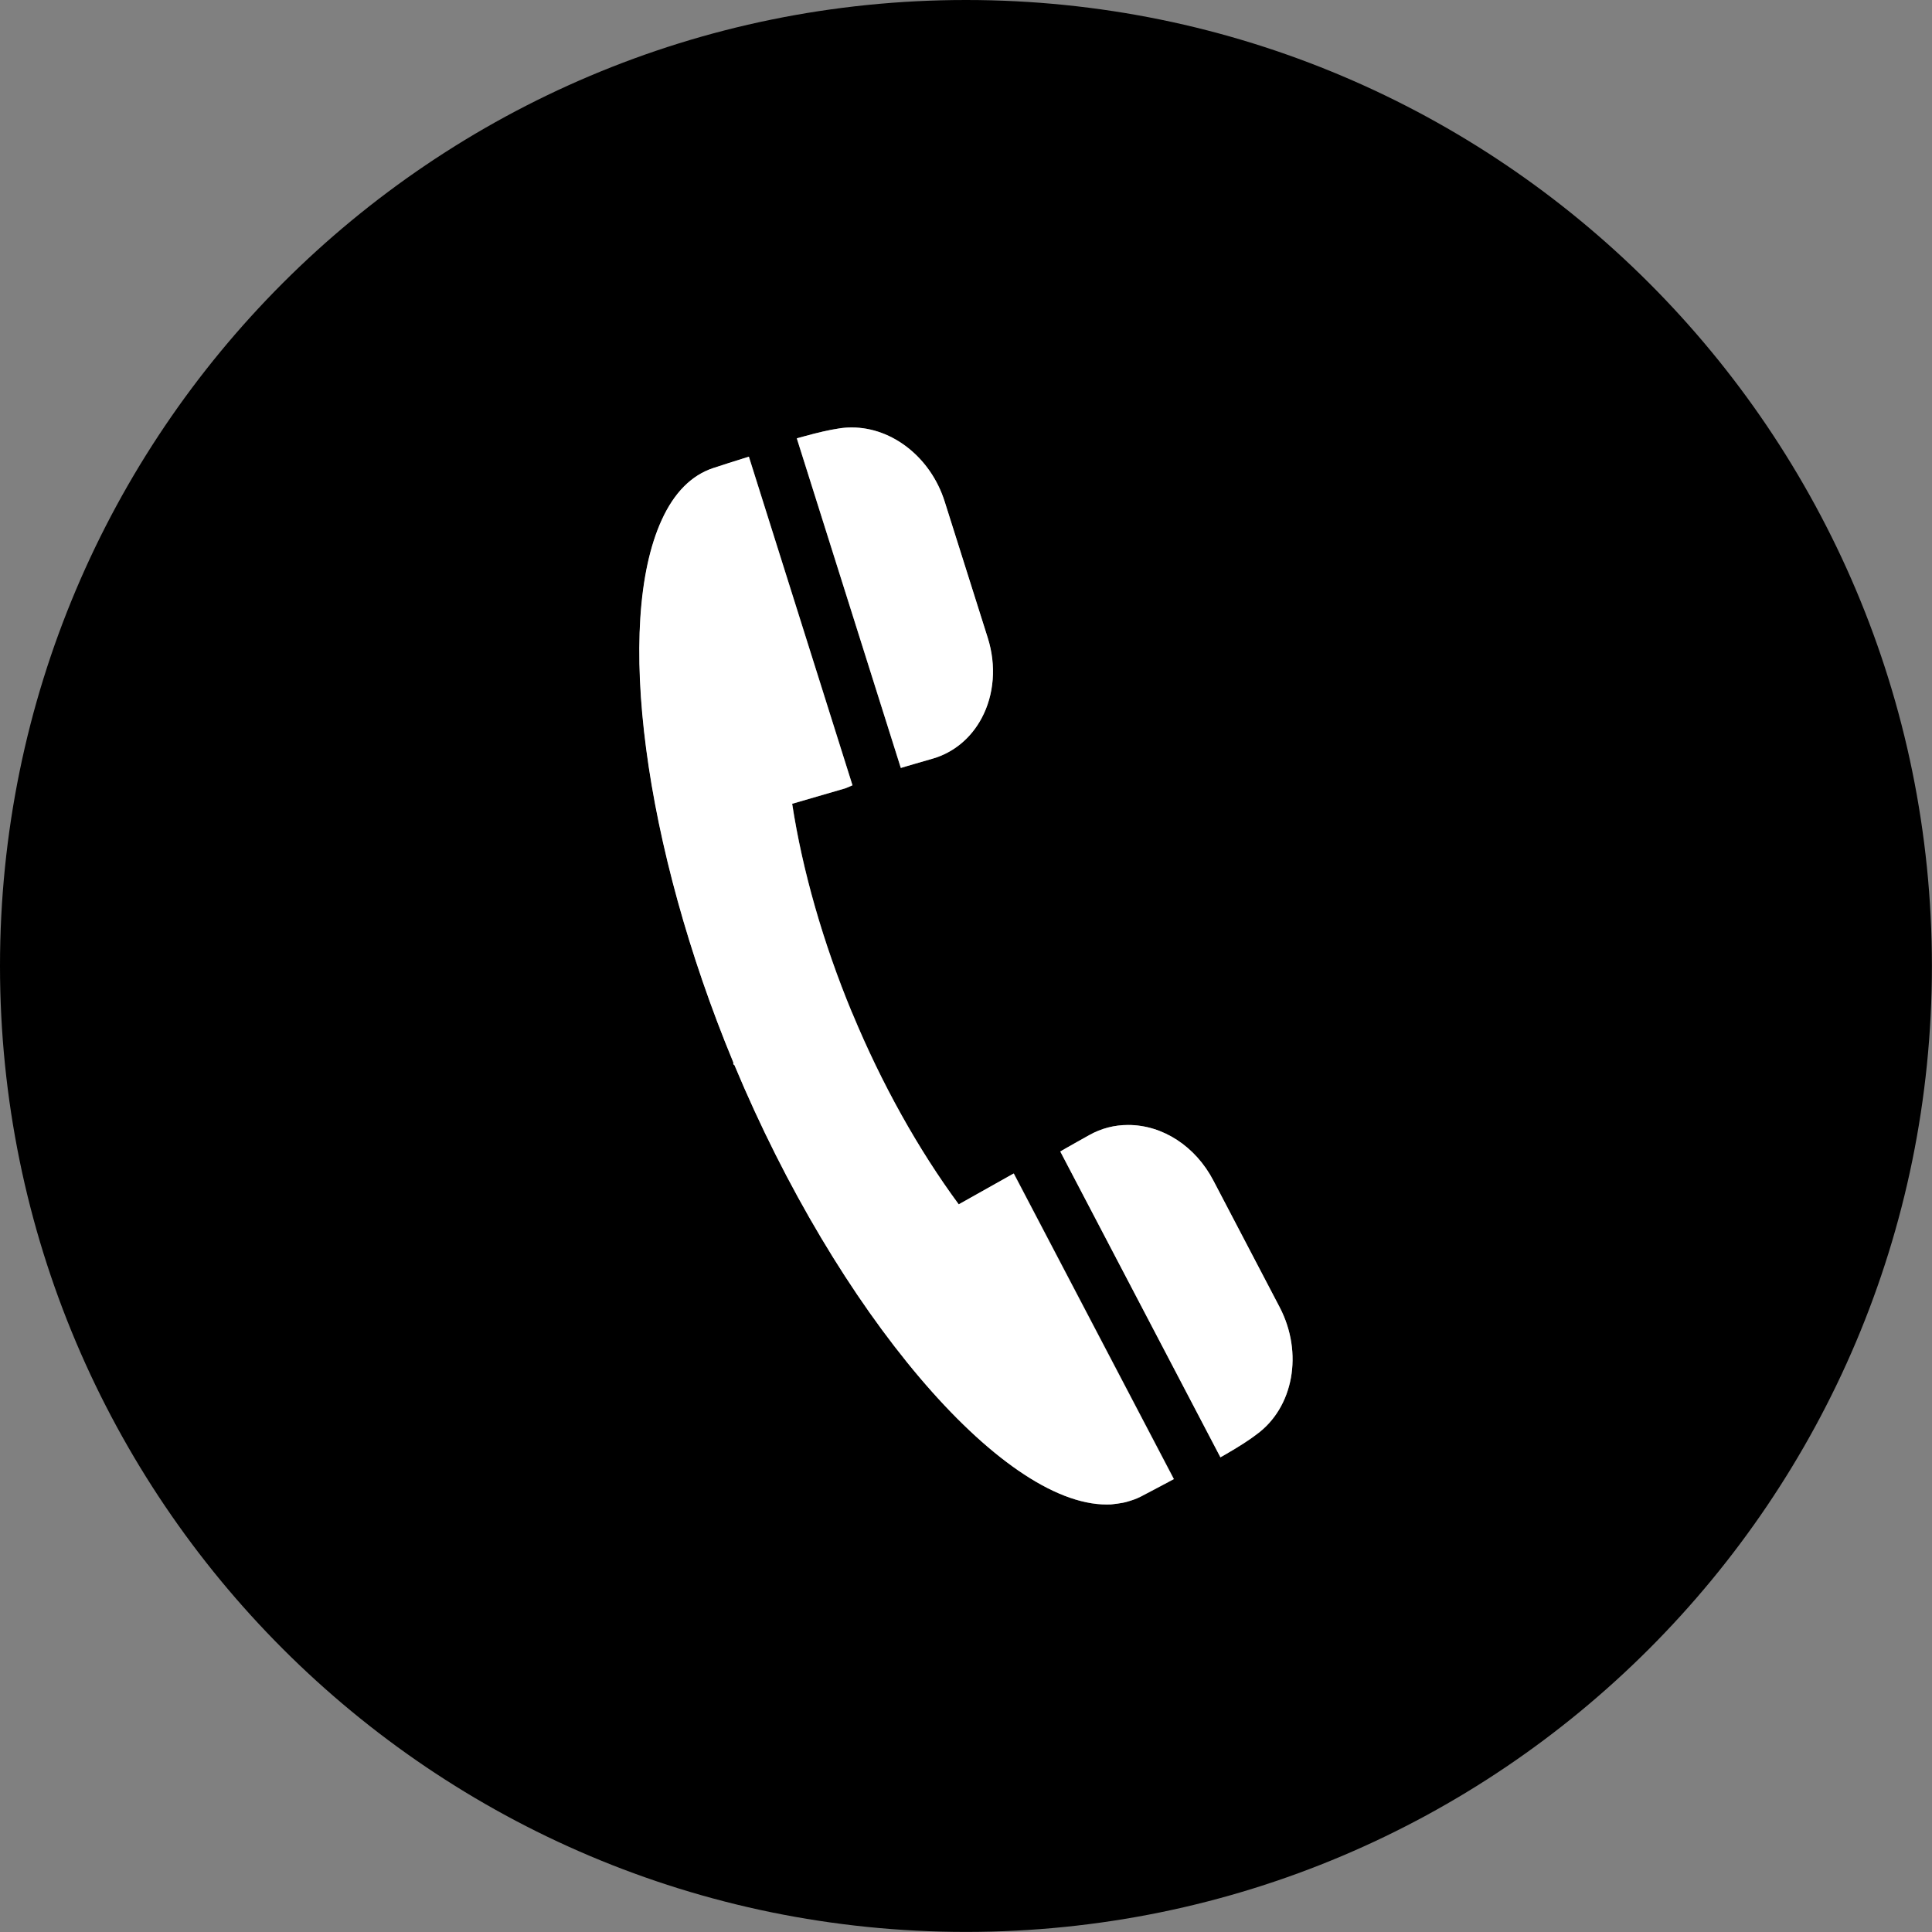
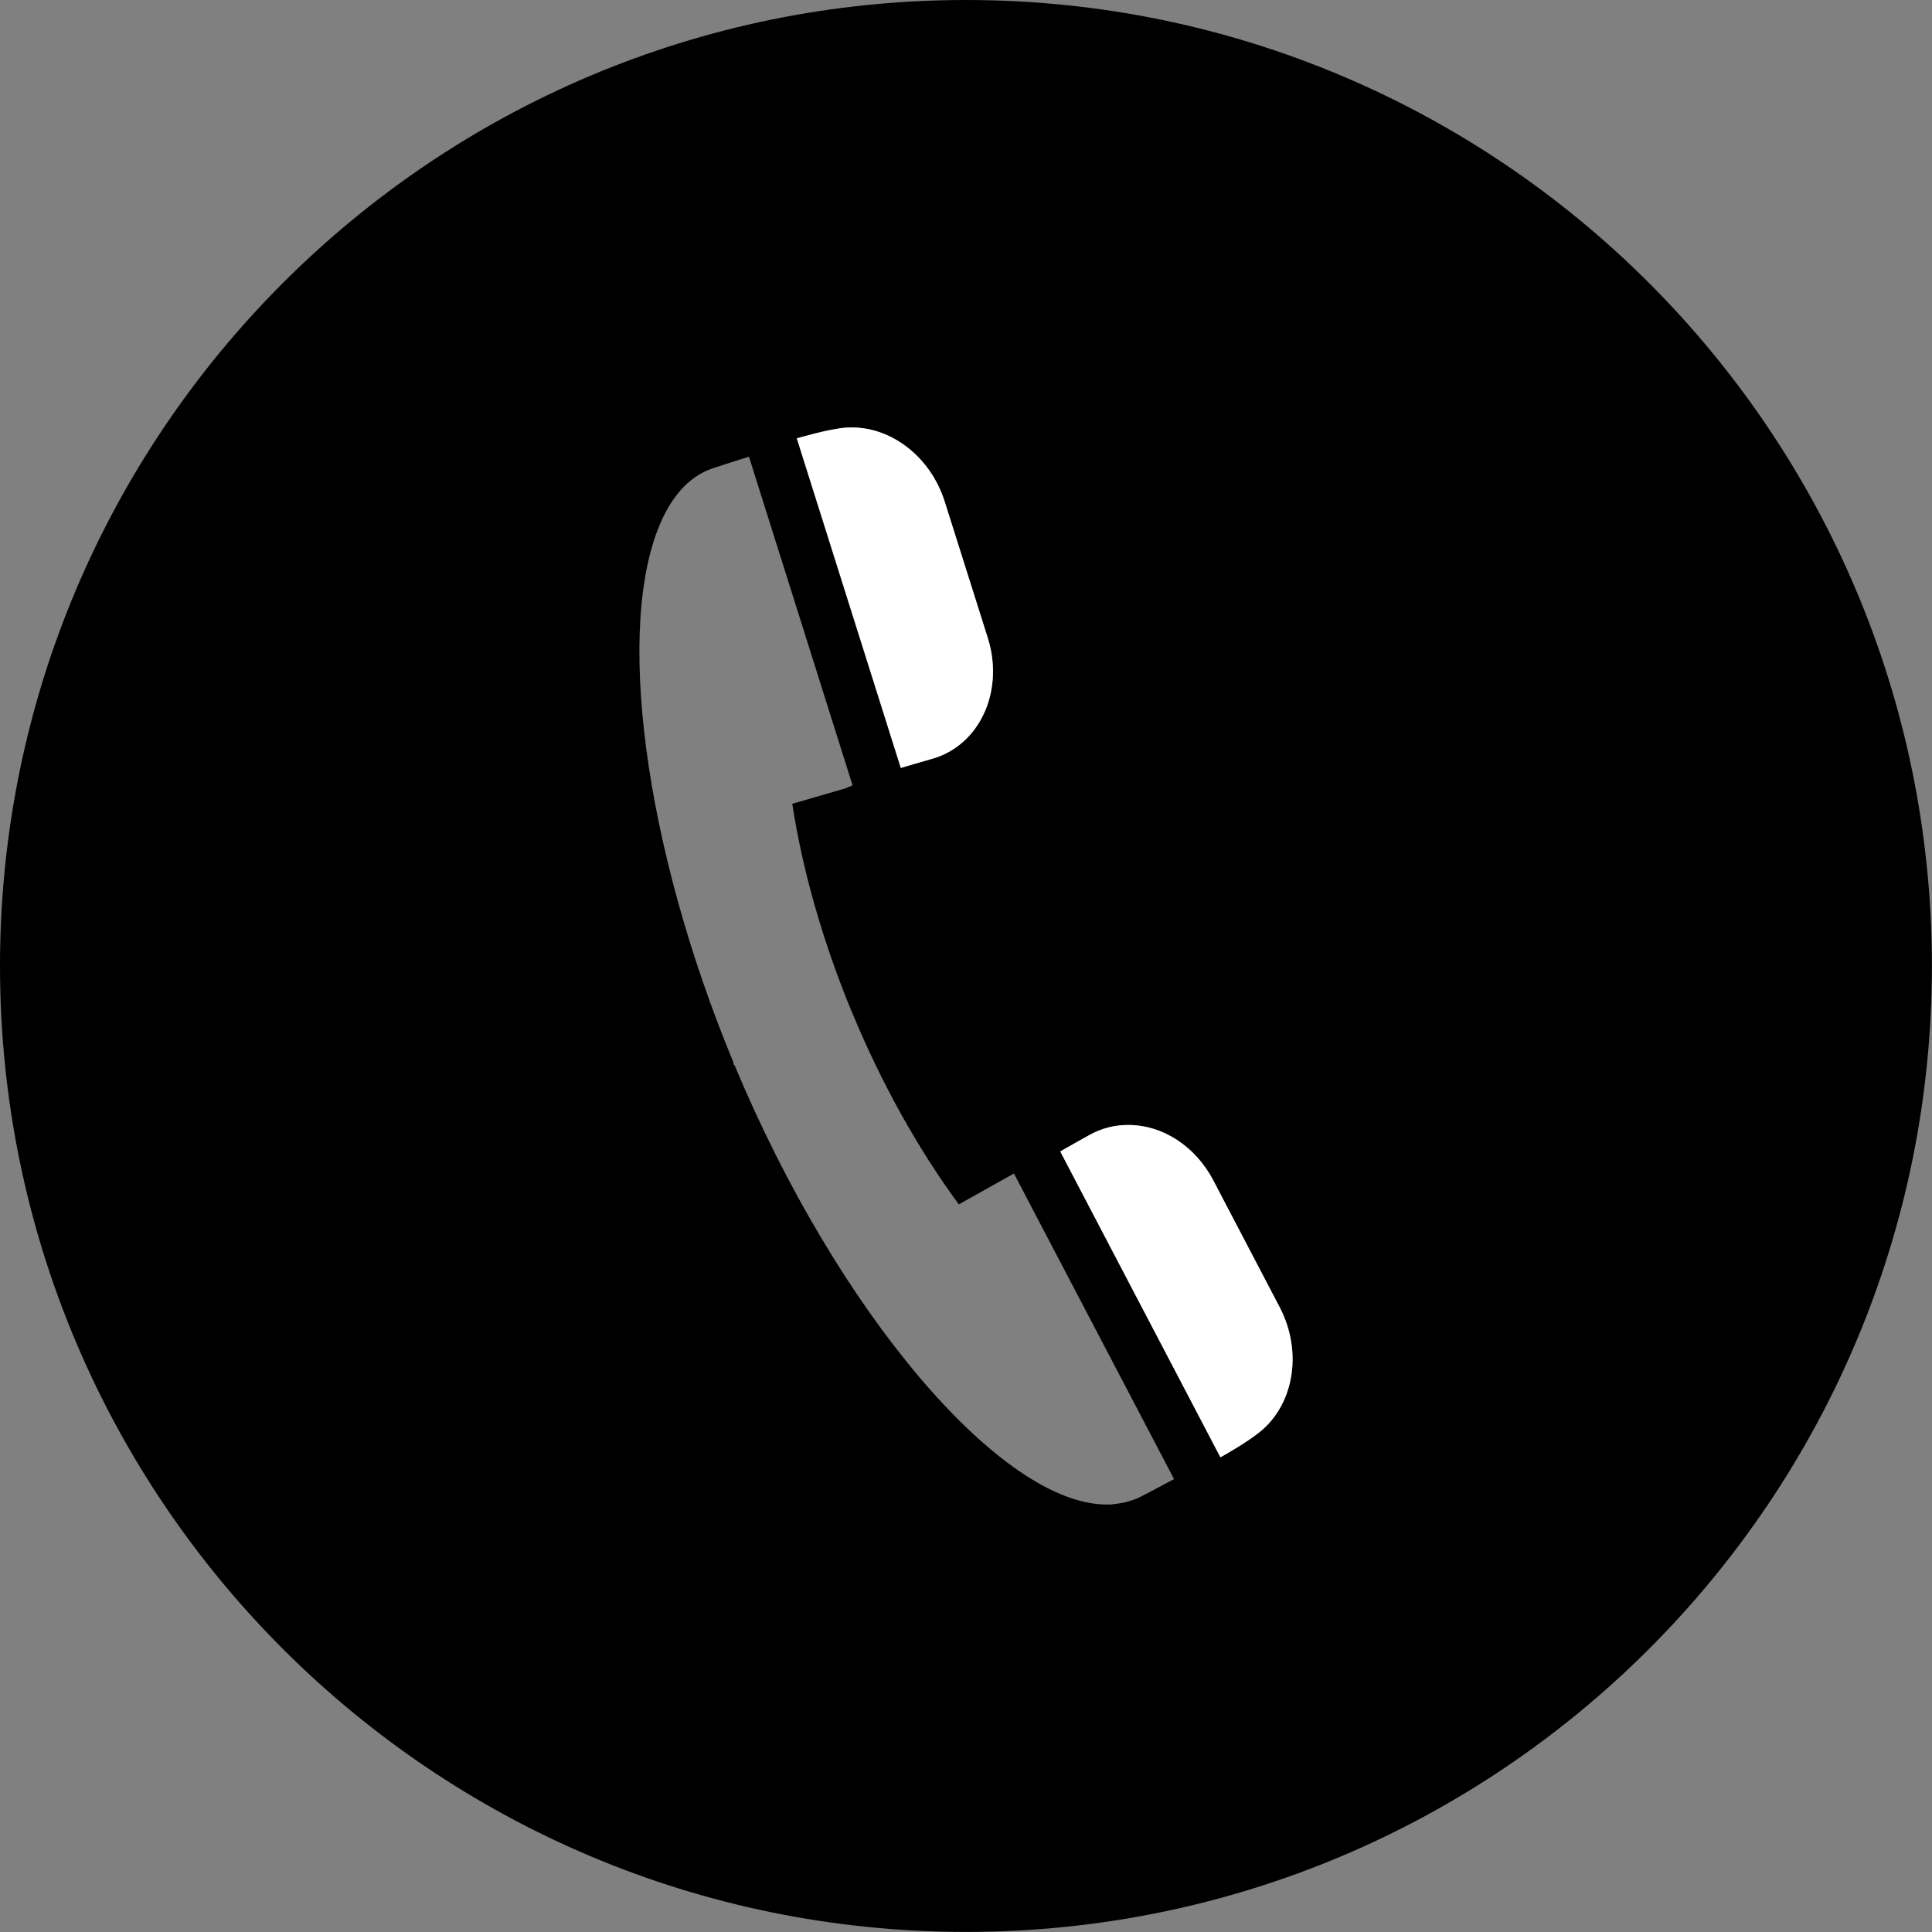
<svg xmlns="http://www.w3.org/2000/svg" version="1.1" id="Calque_1" x="0px" y="0px" width="42.983px" height="42.983px" viewBox="0 0 42.983 42.983" enable-background="new 0 0 42.983 42.983" xml:space="preserve">
  <rect x="0" y="0" width="42.983" height="42.983" fill="#808080" stroke="none" />
  <g>
    <path d="M21.491,0C9.622,0,0,9.622,0,21.491c0,11.868,9.622,21.49,21.491,21.49c11.868,0,21.49-9.622,21.49-21.49   C42.981,9.622,33.359,0,21.491,0z M17.874,9.712c0.328-0.091,0.582-0.148,0.775-0.177c0.096-0.017,0.199-0.025,0.301-0.025   c0.91,0,1.76,0.677,2.066,1.648l0.959,3.034c0.193,0.613,0.144,1.264-0.137,1.788c-0.237,0.444-0.623,0.764-1.085,0.898   l-0.415,0.12c-0.054,0.016-0.107,0.032-0.16,0.047l-0.138,0.041l-2.314-7.333L17.874,9.712z M25.99,32.976   c-0.184,0.1-0.384,0.204-0.608,0.321c-0.104,0.054-0.195,0.082-0.303,0.114c-0.121,0.036-0.335,0.057-0.359,0.06   c-0.037,0.001-0.065,0.002-0.095,0.002l0,0c-2.36,0-5.995-4.291-8.282-9.774l-0.026-0.021l0-0.042   c-1.992-4.806-2.647-9.766-1.592-12.069c0.277-0.606,0.663-0.994,1.145-1.153c0.239-0.079,0.455-0.147,0.653-0.209l0.14-0.044   l2.305,7.311l-0.15,0.064c-0.012,0.004-0.021,0.007-0.029,0.009l-1.163,0.338c0.229,1.491,0.688,3.092,1.329,4.641l0.002,0.001   l0.013,0.031c0.645,1.554,1.461,3.017,2.362,4.239l1.226-0.687l3.562,6.799L25.99,32.976z M27.951,31.917   c-0.151,0.116-0.37,0.258-0.666,0.43l-0.133,0.076l-3.563-6.804l0.122-0.071c0.088-0.048,0.177-0.1,0.271-0.153l0.252-0.141   c0.266-0.149,0.557-0.225,0.864-0.225c0.771,0,1.499,0.474,1.897,1.236l1.475,2.818C29.001,30.101,28.779,31.319,27.951,31.917z" />
    <path fill="#FFFFFF" d="M26.995,26.264c-0.398-0.762-1.126-1.236-1.897-1.236c-0.307,0-0.598,0.076-0.864,0.225l-0.252,0.141   c-0.094,0.054-0.183,0.105-0.271,0.153l-0.122,0.071l3.563,6.804l0.133-0.076c0.296-0.172,0.515-0.313,0.666-0.43   c0.828-0.598,1.05-1.816,0.518-2.835L26.995,26.264z" />
-     <path fill="#FFFFFF" d="M21.329,26.794c-0.901-1.222-1.717-2.685-2.362-4.239l-0.013-0.031l-0.002-0.001   c-0.641-1.549-1.1-3.15-1.329-4.641l1.163-0.338c0.008-0.002,0.017-0.005,0.029-0.009l0.15-0.064l-2.305-7.311l-0.14,0.044   c-0.198,0.062-0.414,0.13-0.653,0.209c-0.482,0.159-0.868,0.546-1.145,1.153c-1.055,2.303-0.4,7.263,1.592,12.069l0,0.042   l0.026,0.021c2.288,5.483,5.922,9.774,8.282,9.774l0,0c0.03,0,0.059-0.001,0.095-0.002c0.024-0.003,0.238-0.023,0.359-0.06   c0.108-0.032,0.2-0.061,0.303-0.114c0.224-0.117,0.424-0.222,0.608-0.321l0.127-0.069l-3.562-6.799L21.329,26.794z" />
    <path fill="#FFFFFF" d="M20.179,17.044c0.053-0.015,0.106-0.031,0.16-0.047l0.415-0.12c0.462-0.134,0.848-0.454,1.085-0.898   c0.281-0.524,0.331-1.175,0.137-1.788l-0.959-3.034C20.71,10.187,19.86,9.51,18.95,9.51c-0.102,0-0.205,0.008-0.301,0.025   c-0.193,0.029-0.447,0.086-0.775,0.177l-0.146,0.04l2.314,7.333L20.179,17.044z" />
  </g>
</svg>